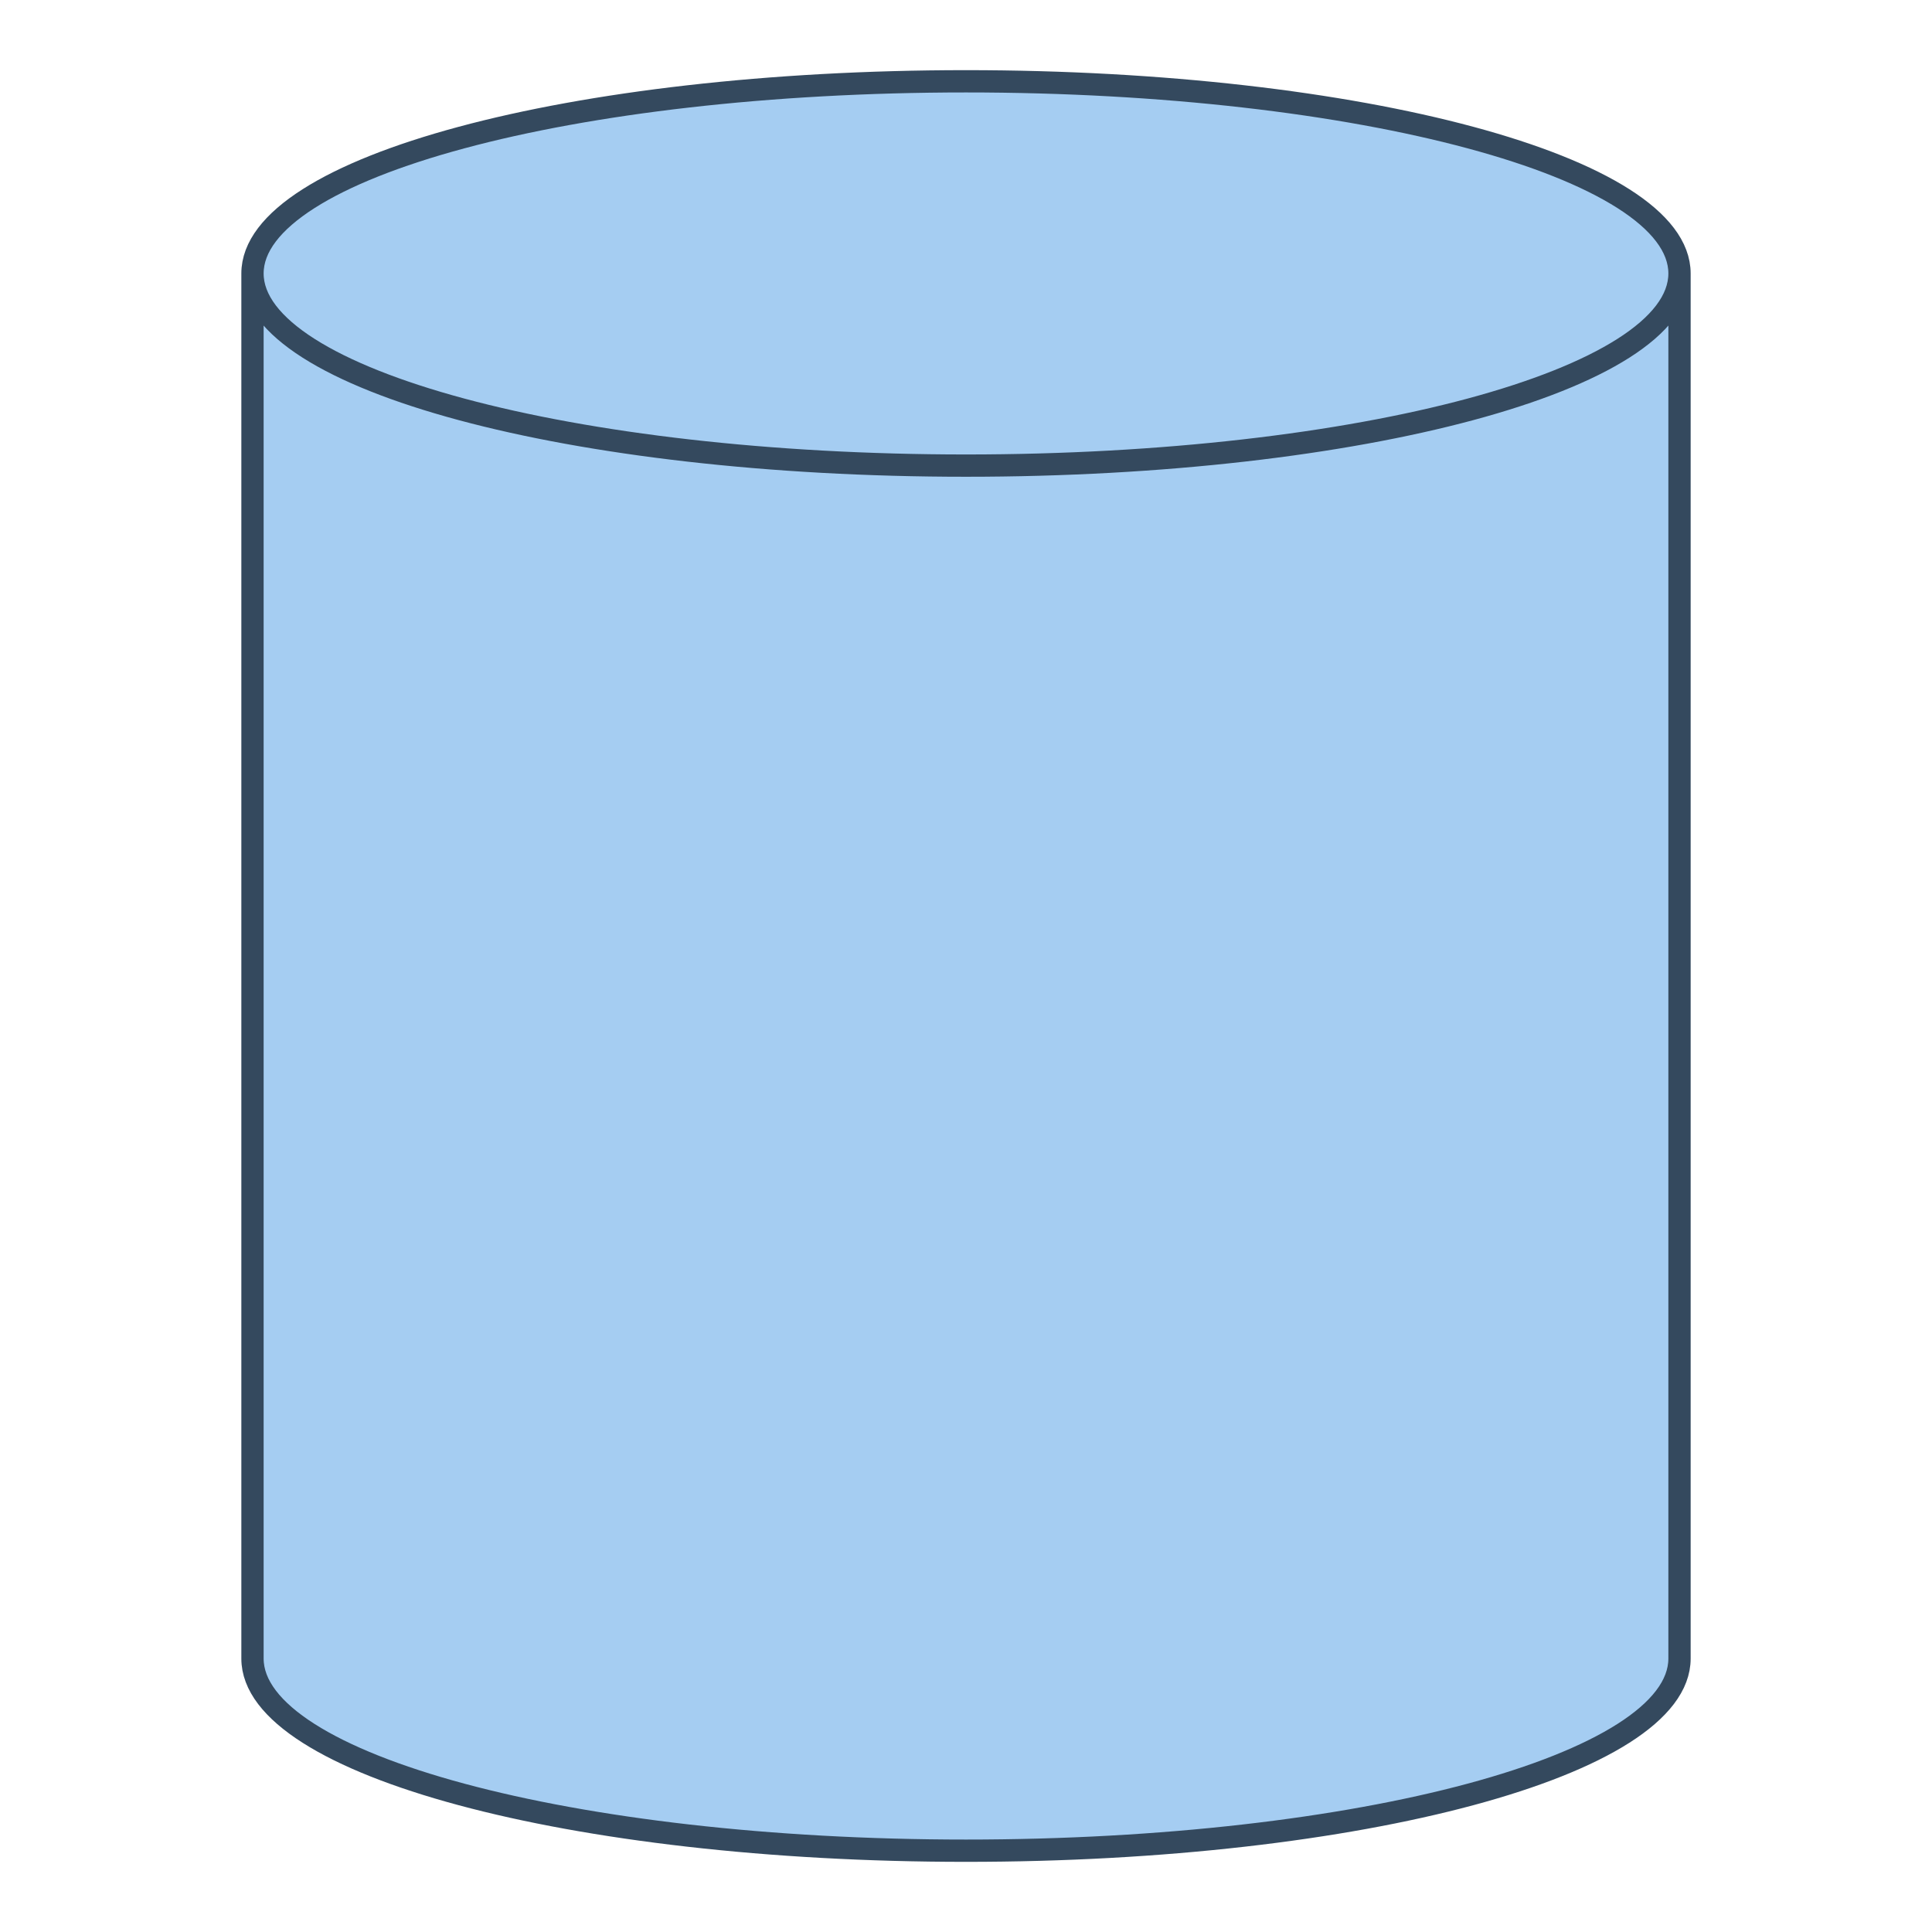
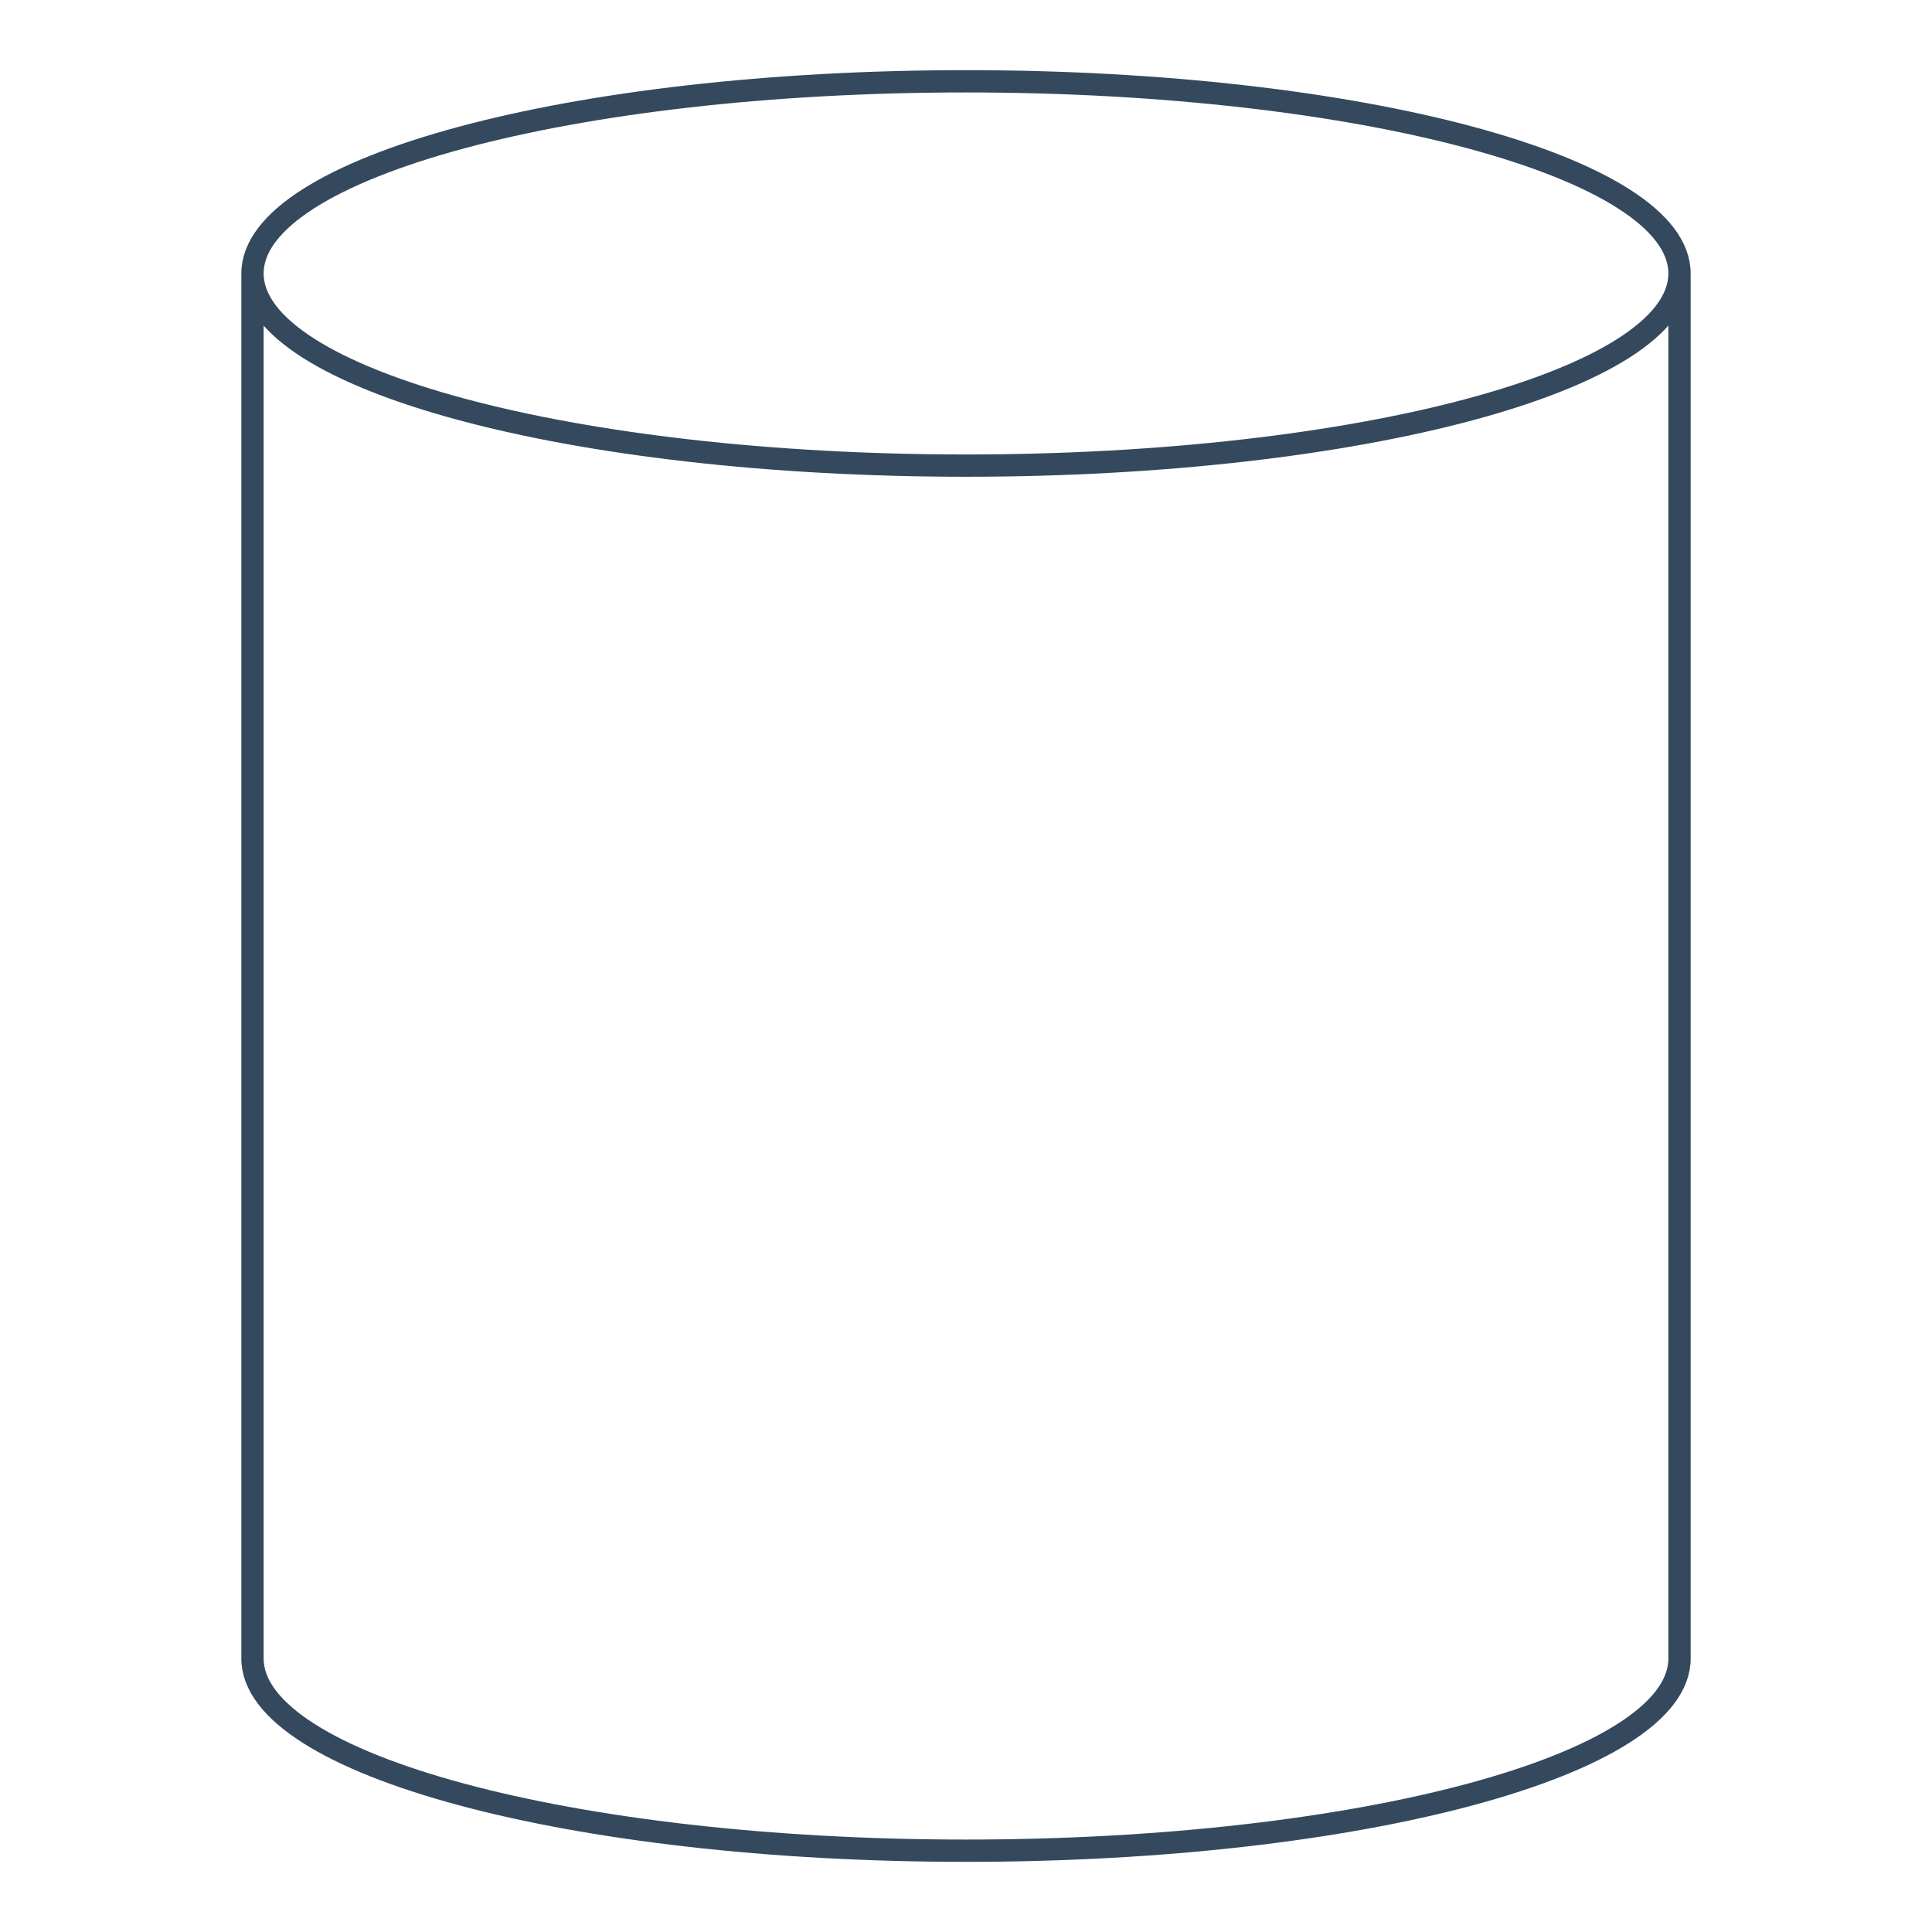
<svg xmlns="http://www.w3.org/2000/svg" width="260" height="260" viewBox="0 0 260 260" fill="none">
-   <path d="M226.021 36.8C226.021 51.082 183.031 62.66 130 62.66C76.969 62.66 33.979 51.082 33.979 36.8C33.979 22.519 76.969 10.941 130 10.941C183.031 10.941 226.021 22.519 226.021 36.8Z" fill="#A5CDF2" />
-   <path d="M226.021 36.8C226.021 51.082 183.031 62.66 130 62.66C76.969 62.66 33.979 51.082 33.979 36.8V223.2C33.979 237.481 76.969 249.059 130 249.059C183.031 249.059 226.021 237.481 226.021 223.2V36.8Z" fill="#A5CDF2" />
  <path d="M226.021 36.8C226.021 51.082 183.031 62.66 130 62.66C76.969 62.66 33.979 51.082 33.979 36.8M226.021 36.8C226.021 22.519 183.031 10.941 130 10.941C76.969 10.941 33.979 22.519 33.979 36.8M226.021 36.8V223.2C226.021 237.481 183.031 249.059 130 249.059C76.969 249.059 33.979 237.481 33.979 223.2V36.8" stroke="#34495E" stroke-width="3" />
</svg>